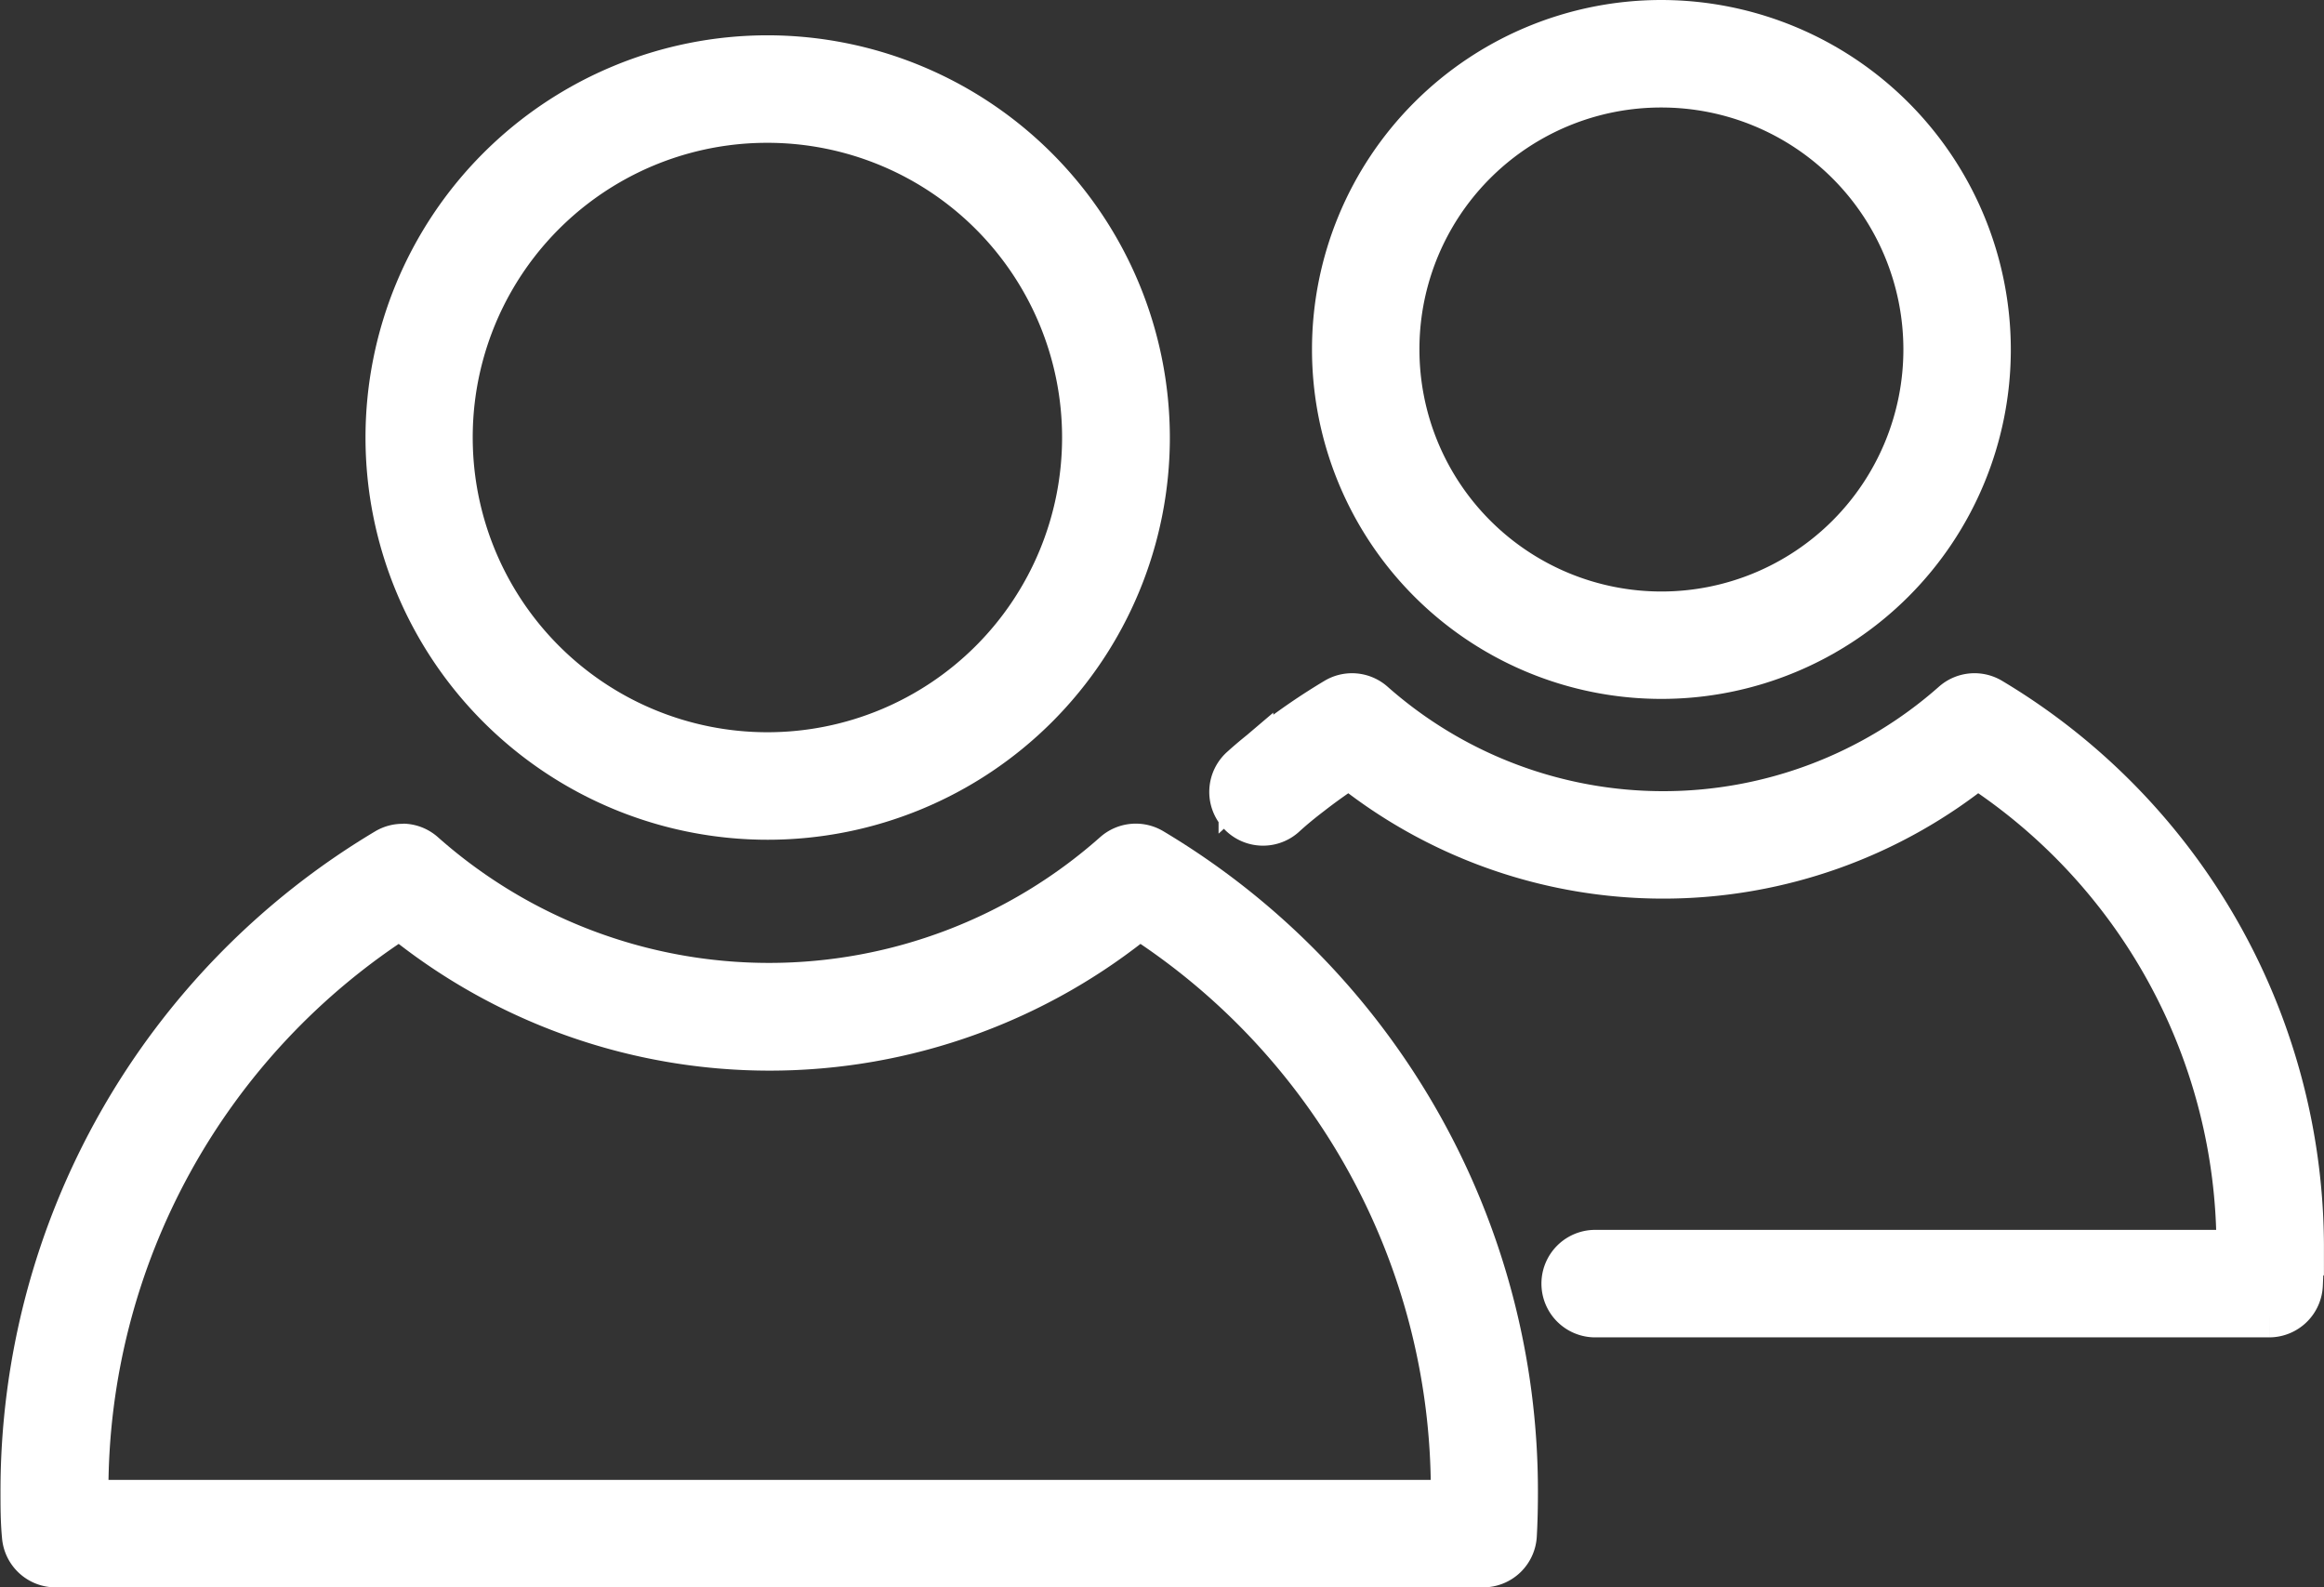
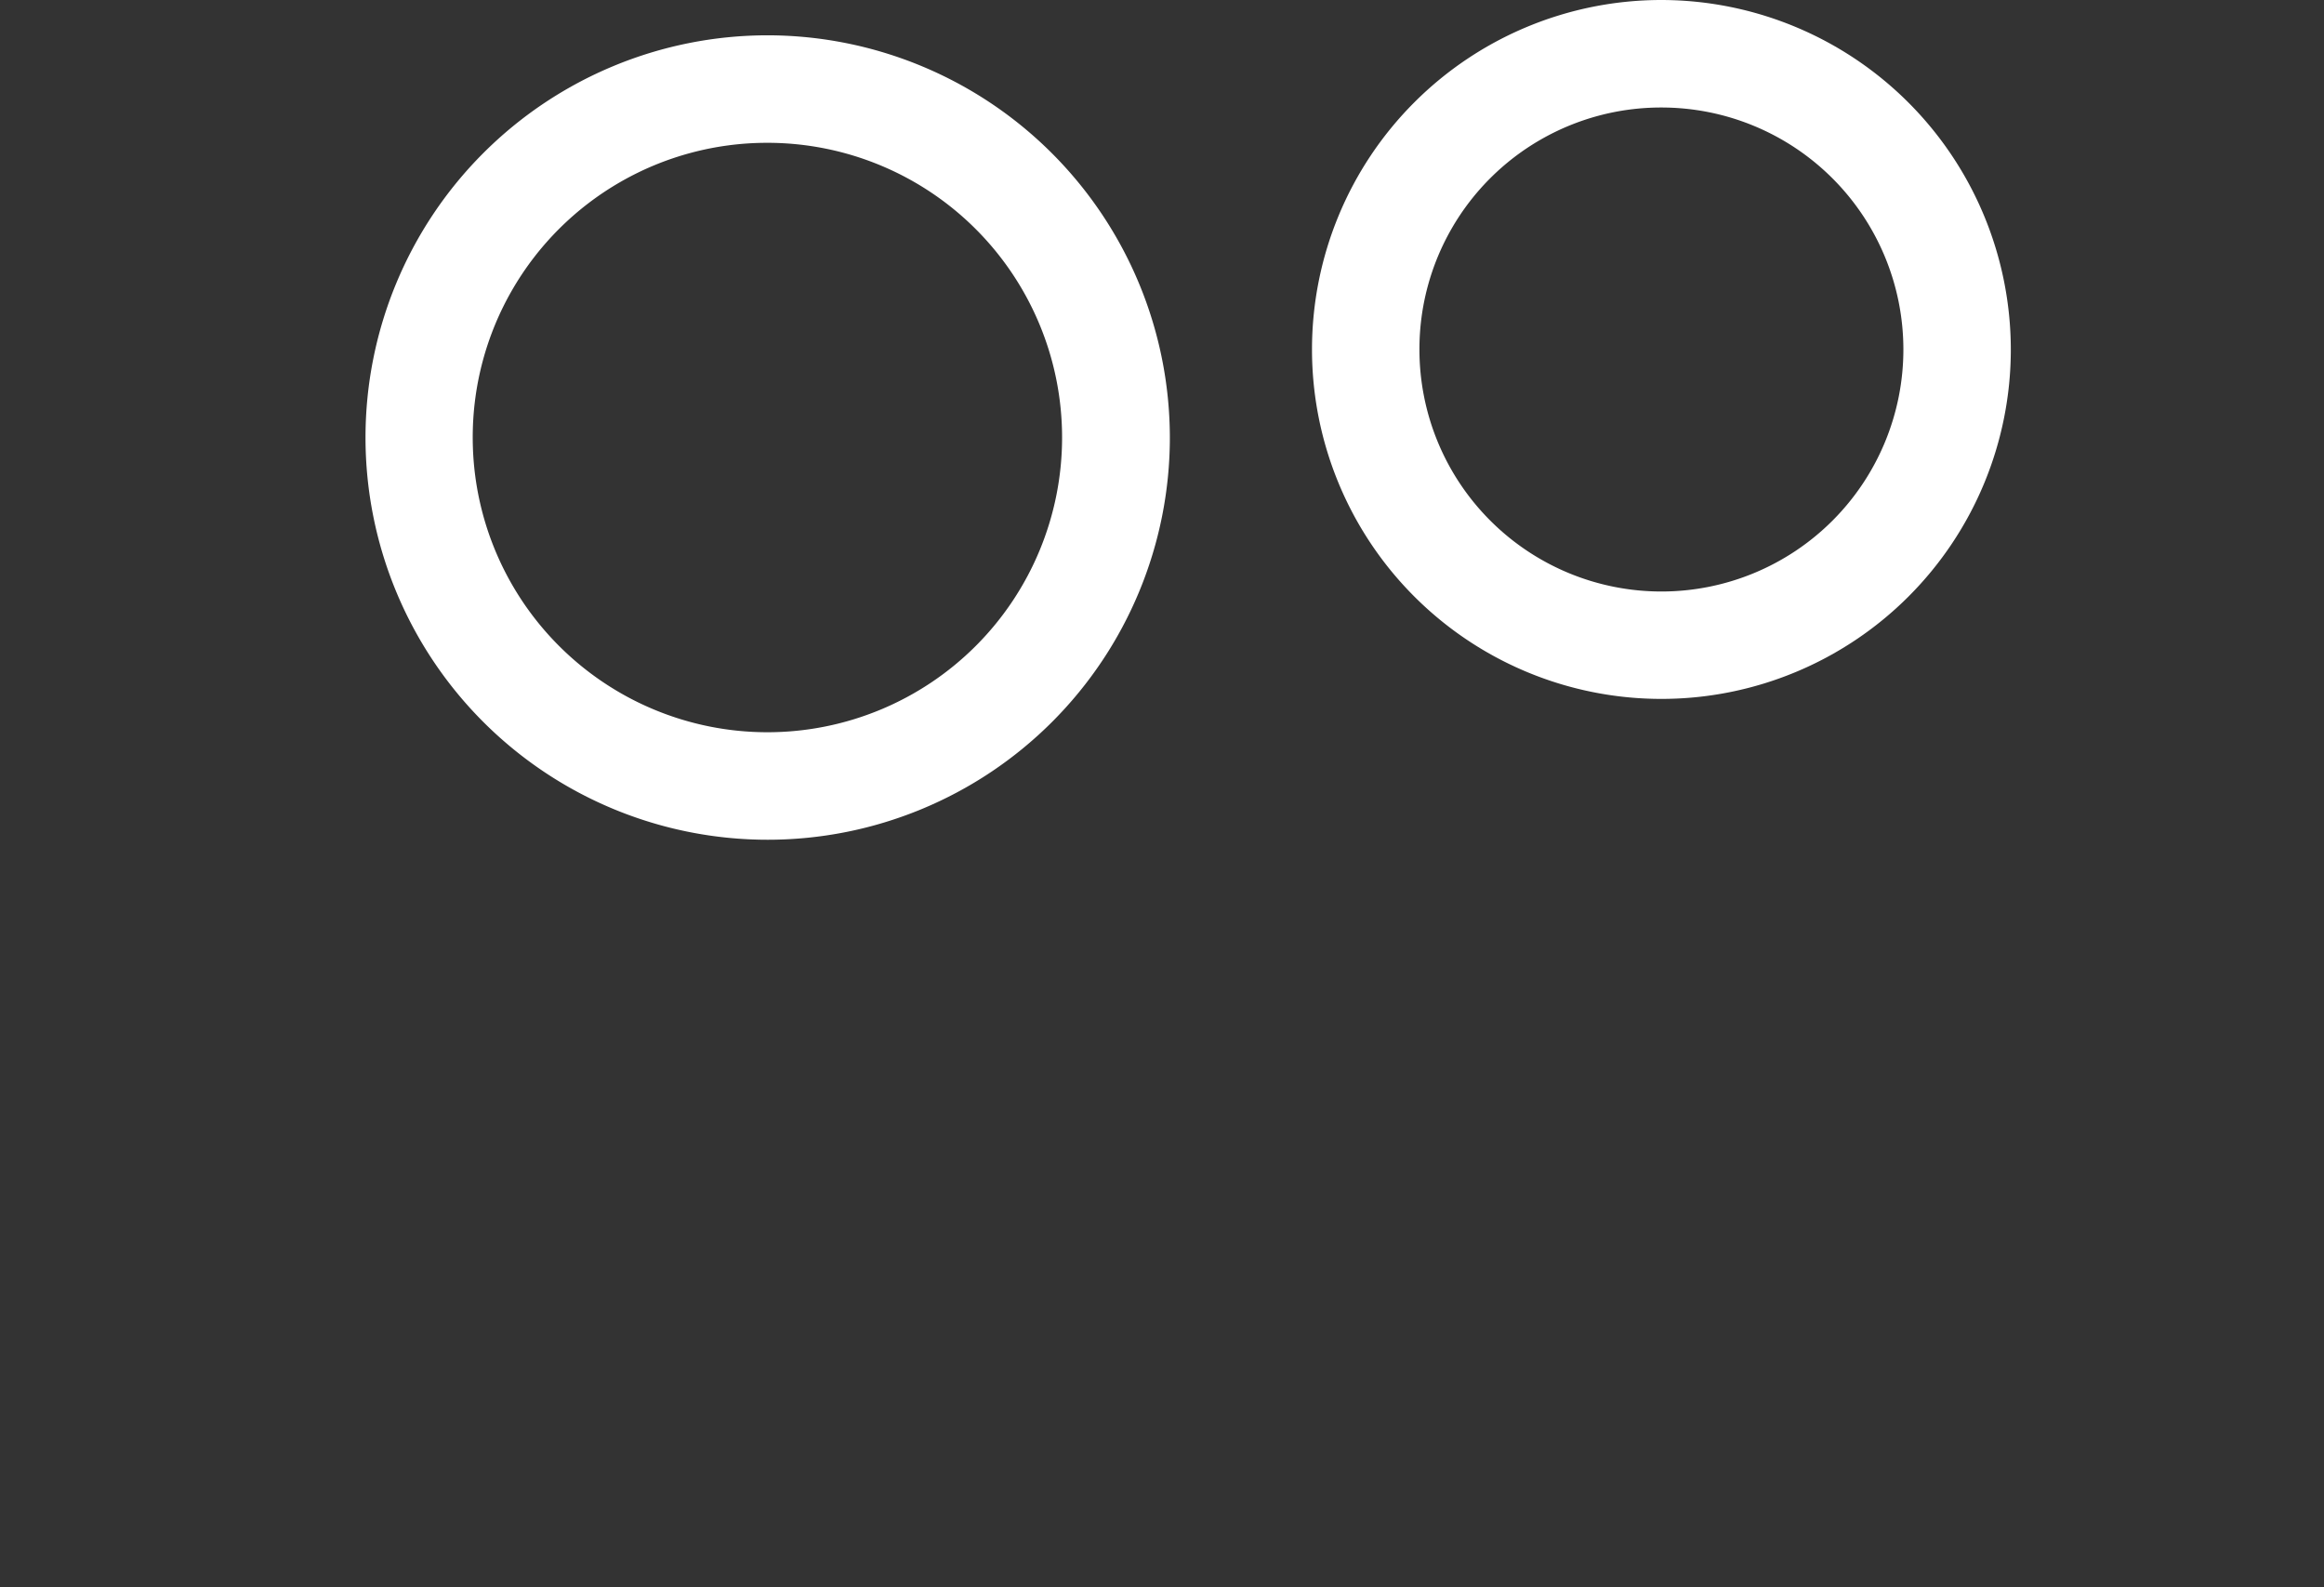
<svg xmlns="http://www.w3.org/2000/svg" width="42.461" height="29" viewBox="0 0 42.461 29">
  <rect x="0" y="0" width="42.461" height="29" fill="#333333" stroke="none" />
  <g id="noun-contacts-1023961" transform="translate(-108.686 -116.83)">
-     <path id="Caminho_1258" data-name="Caminho 1258" d="M116.055,292.208a.479.479,0,0,0-.26.068,13.533,13.533,0,0,0-6.6,11.629c0,.266,0,.534.026.807h0a.482.482,0,0,0,.48.445h26.083a.482.482,0,0,0,.481-.455c.015-.268.02-.532.02-.8a13.533,13.533,0,0,0-6.6-11.629.482.482,0,0,0-.567.053,9.615,9.615,0,0,1-12.763,0h0a.479.479,0,0,0-.307-.121ZM116,293.285a10.575,10.575,0,0,0,13.494,0,12.558,12.558,0,0,1,5.834,10.62c0,.1,0,.194,0,.289H110.167c0-.1,0-.191,0-.289A12.558,12.558,0,0,1,116,293.285Z" transform="translate(0 -159.828)" fill="#fff" stroke="#fff" stroke-width="1" />
    <path id="Caminho_1259" data-name="Caminho 1259" d="M193.44,124.83a6.848,6.848,0,1,0,6.848,6.848A6.857,6.857,0,0,0,193.44,124.83Zm0,.964a5.884,5.884,0,1,1-5.889,5.884A5.878,5.878,0,0,1,193.44,125.794Z" transform="translate(-70.728 -6.855)" fill="#fff" stroke="#fff" stroke-width="1" />
-     <path id="Caminho_1260" data-name="Caminho 1260" d="M367.94,260.226a.48.48,0,0,0-.26.069,11.536,11.536,0,0,0-1.161.794h0c-.177.138-.355.28-.529.438a.482.482,0,1,0,.648.713c.144-.131.3-.259.473-.391h0c.246-.192.506-.375.773-.547a9.065,9.065,0,0,0,11.462,0,10.591,10.591,0,0,1,4.876,8.924c0,.055,0,.112,0,.169H372.371a.482.482,0,1,0,0,.964h12.314a.482.482,0,0,0,.481-.461c.01-.217.02-.441.02-.672a11.564,11.564,0,0,0-5.637-9.932.482.482,0,0,0-.567.053,8.1,8.1,0,0,1-10.735,0,.481.481,0,0,0-.308-.121Z" transform="translate(-234.54 -130.597)" fill="#fff" stroke="#fff" stroke-width="1" />
    <path id="Caminho_1261" data-name="Caminho 1261" d="M393.459,117.33a5.884,5.884,0,1,0,5.884,5.884A5.892,5.892,0,0,0,393.459,117.33Zm0,.964a4.921,4.921,0,1,1-4.921,4.921A4.914,4.914,0,0,1,393.459,118.294Z" transform="translate(-254.418)" fill="#fff" stroke="#fff" stroke-width="1" />
  </g>
</svg>